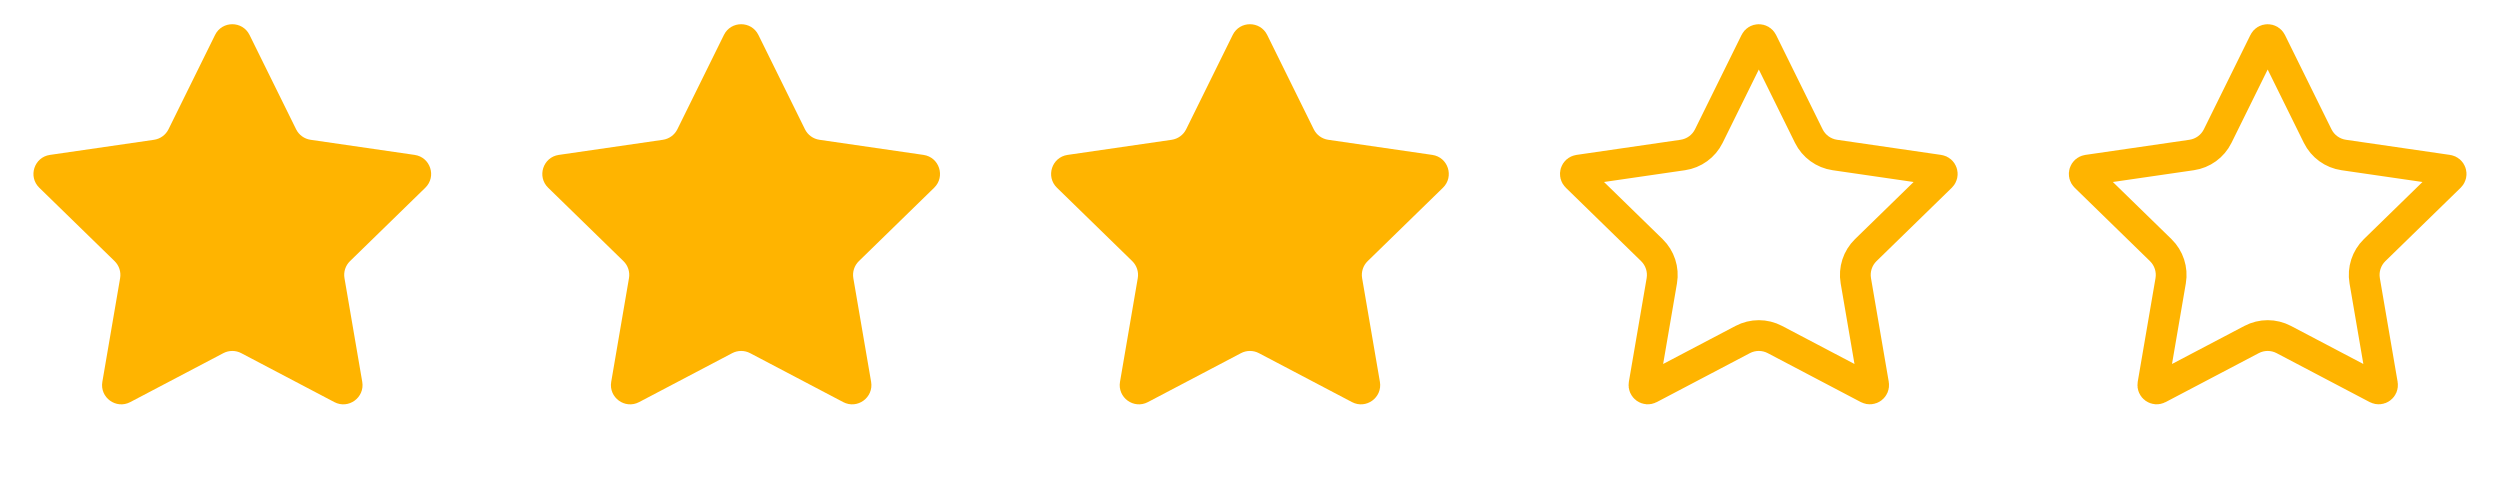
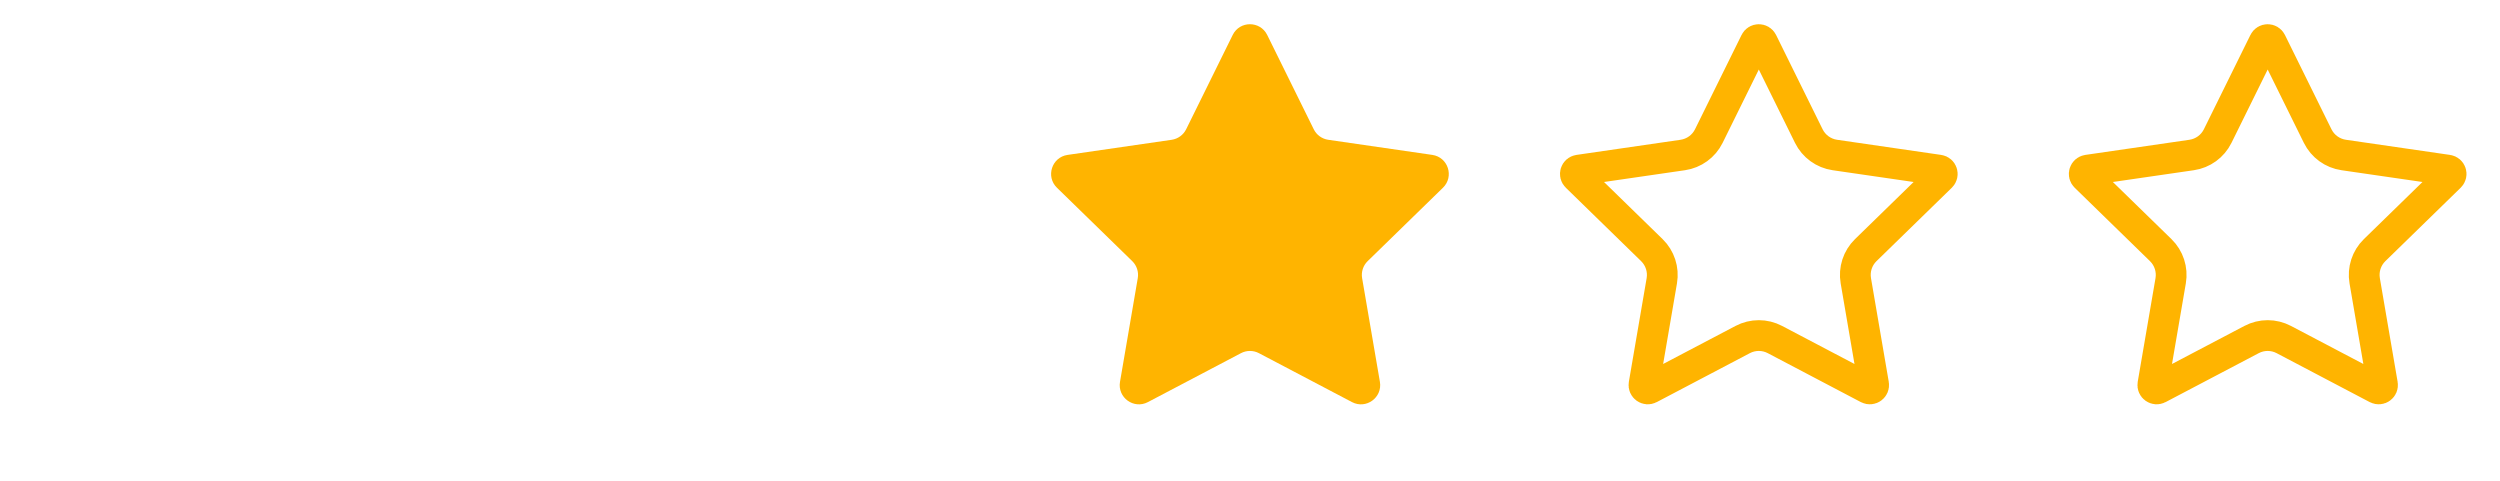
<svg xmlns="http://www.w3.org/2000/svg" width="130" height="25" viewBox="0 0 130 25" fill="none">
-   <path d="M11.183 1.817C11.55 1.074 12.609 1.074 12.976 1.817L15.397 6.722C15.543 7.017 15.824 7.221 16.15 7.269L21.562 8.055C22.383 8.175 22.71 9.182 22.117 9.761L18.2 13.579C17.964 13.809 17.857 14.14 17.913 14.464L18.837 19.855C18.977 20.672 18.12 21.295 17.386 20.909L12.545 18.364C12.254 18.211 11.905 18.211 11.614 18.364L6.773 20.909C6.039 21.295 5.182 20.672 5.322 19.855L6.246 14.464C6.302 14.14 6.195 13.809 5.959 13.579L2.042 9.761C1.449 9.182 1.776 8.175 2.596 8.055L8.009 7.269C8.335 7.221 8.616 7.017 8.762 6.722L11.183 1.817Z" fill="#FFB400" />
  <path d="M64.101 1.817C64.468 1.074 65.527 1.074 65.894 1.817L68.315 6.722C68.46 7.017 68.742 7.221 69.068 7.269L74.481 8.055C75.301 8.175 75.628 9.182 75.035 9.761L71.118 13.579C70.882 13.809 70.775 14.14 70.83 14.464L71.755 19.855C71.895 20.672 71.038 21.295 70.304 20.909L65.463 18.364C65.171 18.211 64.823 18.211 64.532 18.364L59.691 20.909C58.957 21.295 58.1 20.672 58.24 19.855L59.164 14.464C59.22 14.14 59.112 13.809 58.877 13.579L54.96 9.761C54.367 9.182 54.694 8.175 55.514 8.055L60.927 7.269C61.253 7.221 61.534 7.017 61.68 6.722L64.101 1.817Z" fill="#FFB400" />
-   <path d="M37.644 1.817C38.011 1.074 39.07 1.074 39.437 1.817L41.858 6.722C42.003 7.017 42.285 7.221 42.611 7.269L48.023 8.055C48.844 8.175 49.171 9.182 48.578 9.761L44.661 13.579C44.425 13.809 44.318 14.14 44.373 14.464L45.298 19.855C45.438 20.672 44.581 21.295 43.847 20.909L39.006 18.364C38.714 18.211 38.366 18.211 38.075 18.364L33.234 20.909C32.5 21.295 31.643 20.672 31.783 19.855L32.707 14.464C32.763 14.14 32.656 13.809 32.42 13.579L28.503 9.761C27.91 9.182 28.237 8.175 29.057 8.055L34.47 7.269C34.796 7.221 35.077 7.017 35.223 6.722L37.644 1.817Z" fill="#FFB400" />
  <path d="M91.638 2.171L94.058 7.076C94.321 7.607 94.827 7.975 95.414 8.06L100.826 8.847C100.99 8.871 101.056 9.072 100.937 9.188L97.02 13.006C96.596 13.419 96.403 14.015 96.503 14.599L97.427 19.99C97.456 20.154 97.284 20.278 97.137 20.201L92.296 17.656C91.772 17.38 91.145 17.38 90.621 17.656L85.779 20.201C85.633 20.278 85.461 20.154 85.489 19.99L86.414 14.599C86.514 14.015 86.32 13.419 85.896 13.006L81.98 9.188C81.861 9.072 81.926 8.871 82.09 8.847L87.503 8.06C88.089 7.975 88.596 7.607 88.858 7.076L91.279 2.171C91.352 2.022 91.564 2.022 91.638 2.171Z" stroke="#FFB400" stroke-width="1.6" />
  <path d="M118.099 2.171L120.519 7.076C120.781 7.607 121.288 7.975 121.875 8.06L127.287 8.847C127.451 8.871 127.517 9.072 127.398 9.188L123.481 13.006C123.057 13.419 122.864 14.015 122.964 14.599L123.888 19.99C123.916 20.154 123.745 20.278 123.598 20.201L118.757 17.656C118.233 17.38 117.606 17.38 117.082 17.656L112.24 20.201C112.094 20.278 111.922 20.154 111.95 19.99L112.875 14.599C112.975 14.015 112.781 13.419 112.357 13.006L108.44 9.188C108.322 9.072 108.387 8.871 108.551 8.847L113.964 8.06C114.55 7.975 115.057 7.607 115.319 7.076L117.74 2.171C117.813 2.022 118.025 2.022 118.099 2.171Z" stroke="#FFB400" stroke-width="1.6" />
</svg>